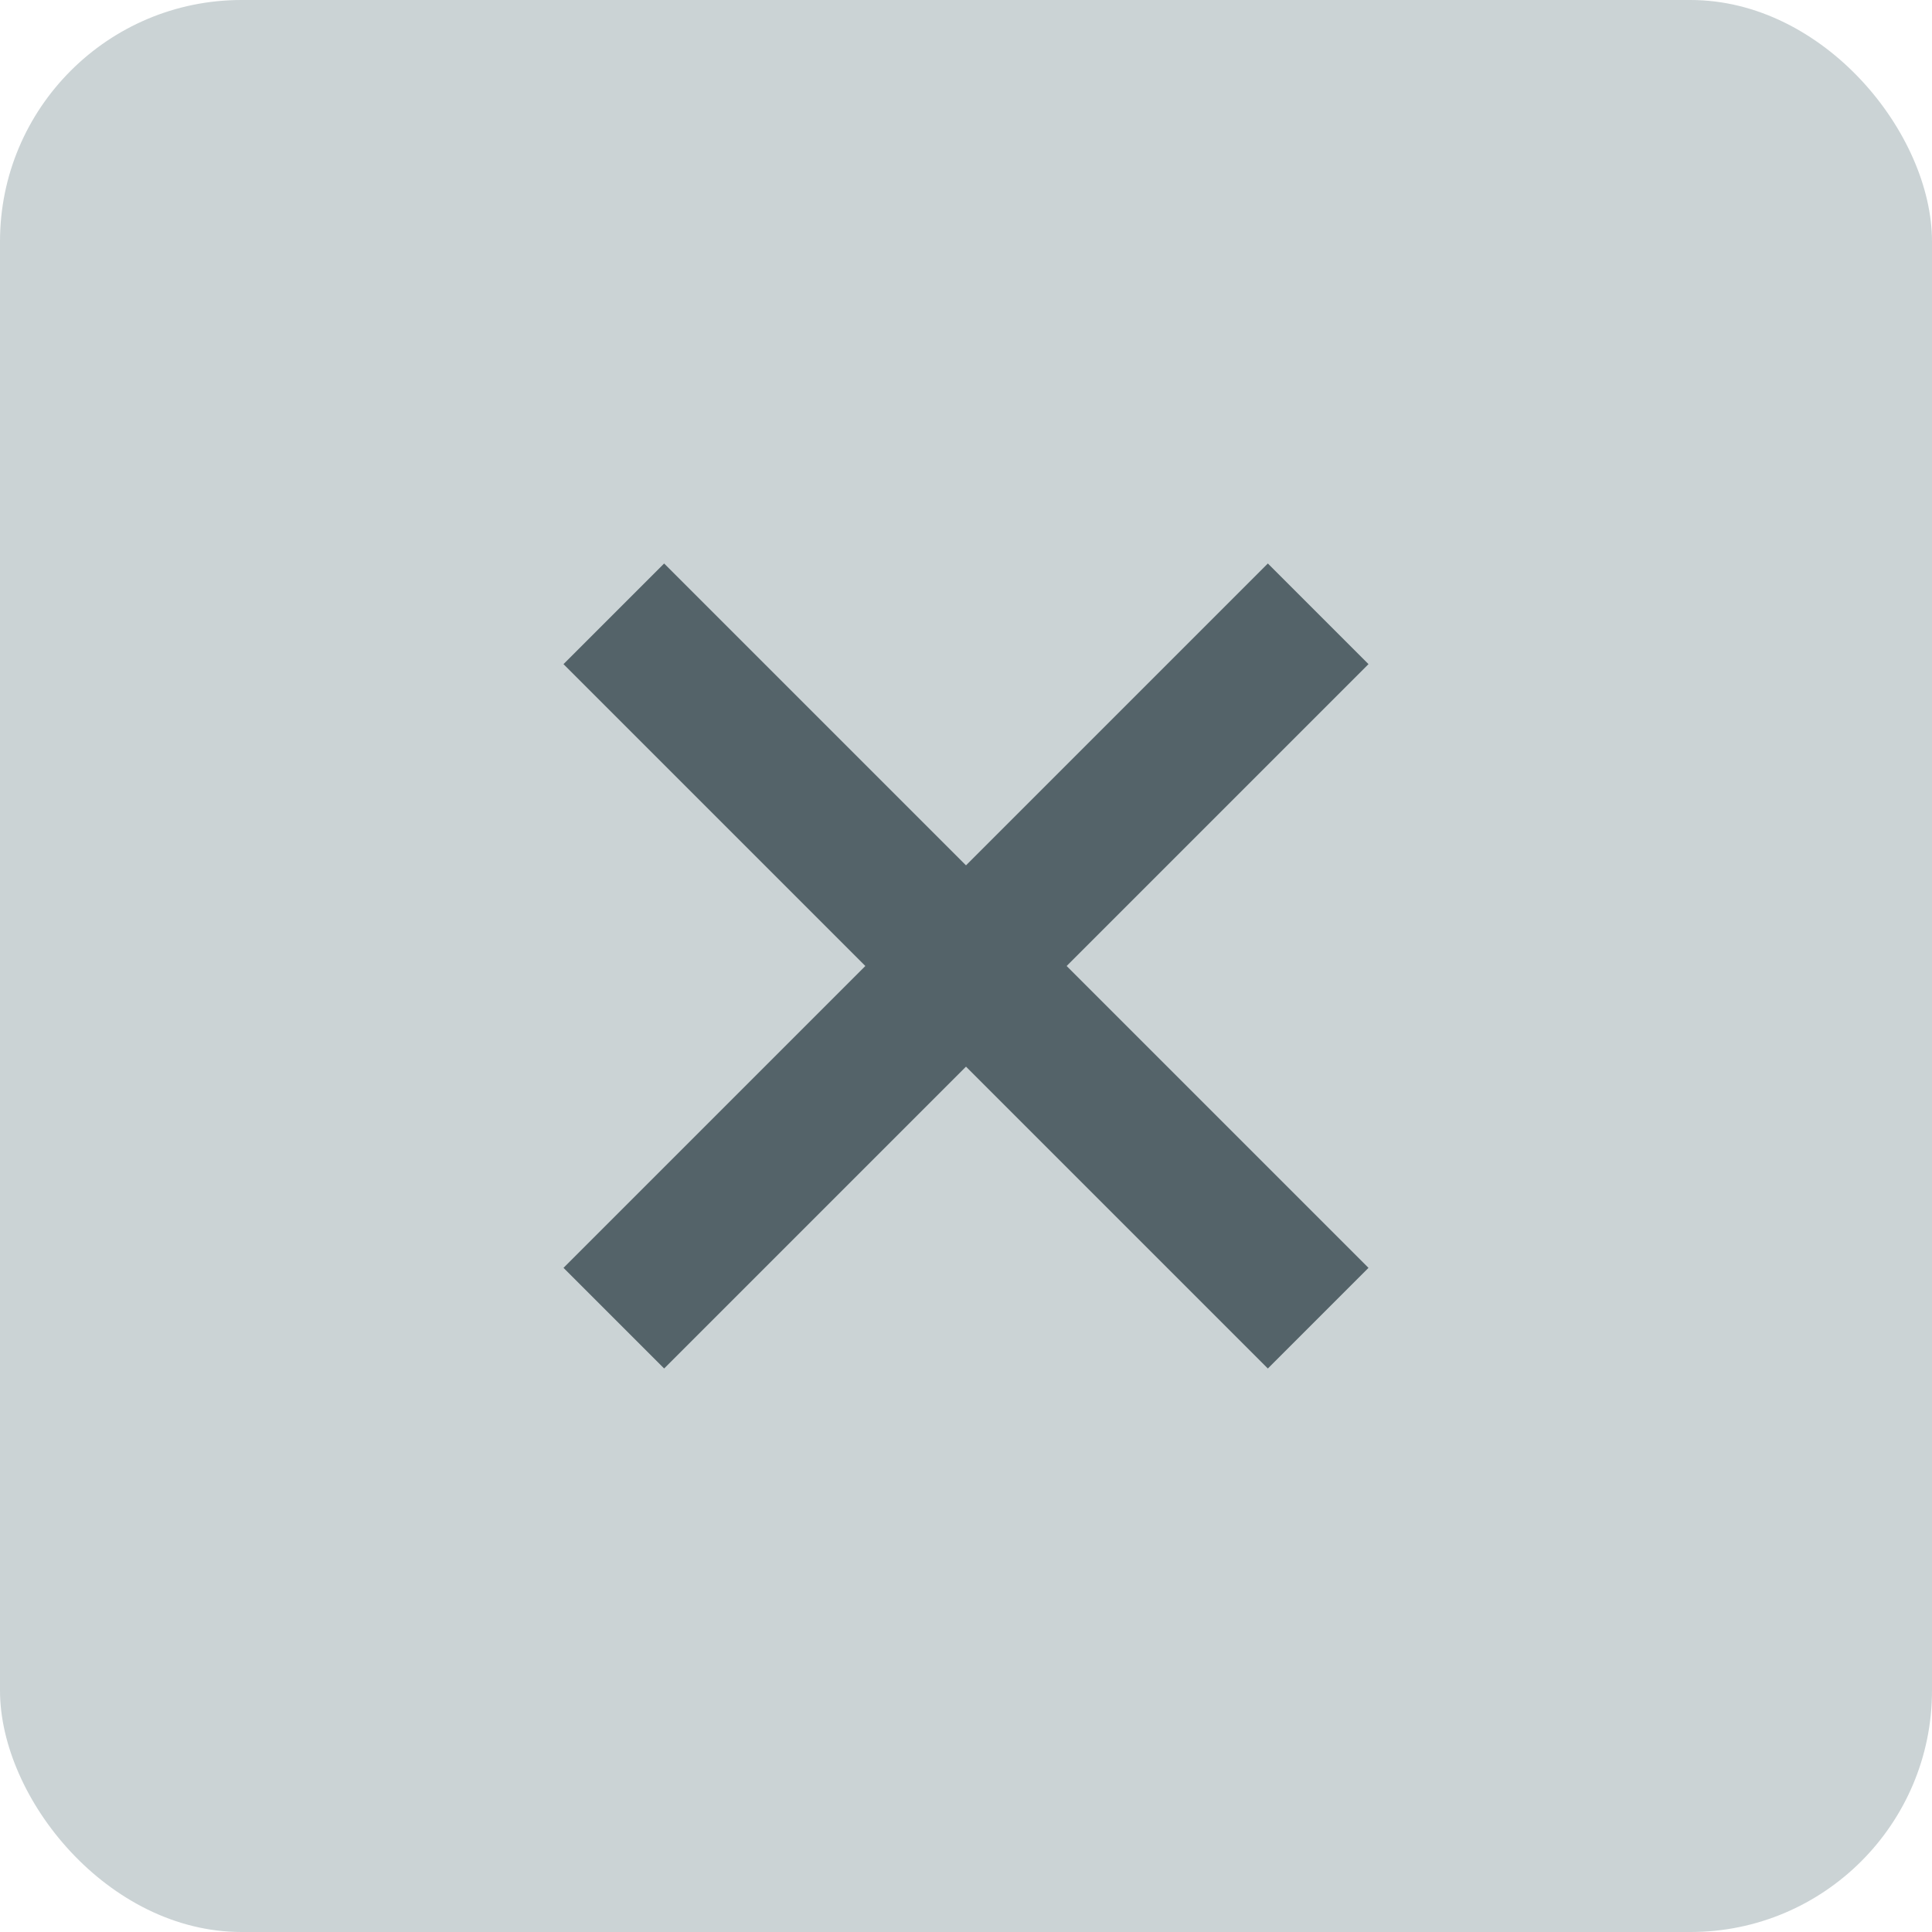
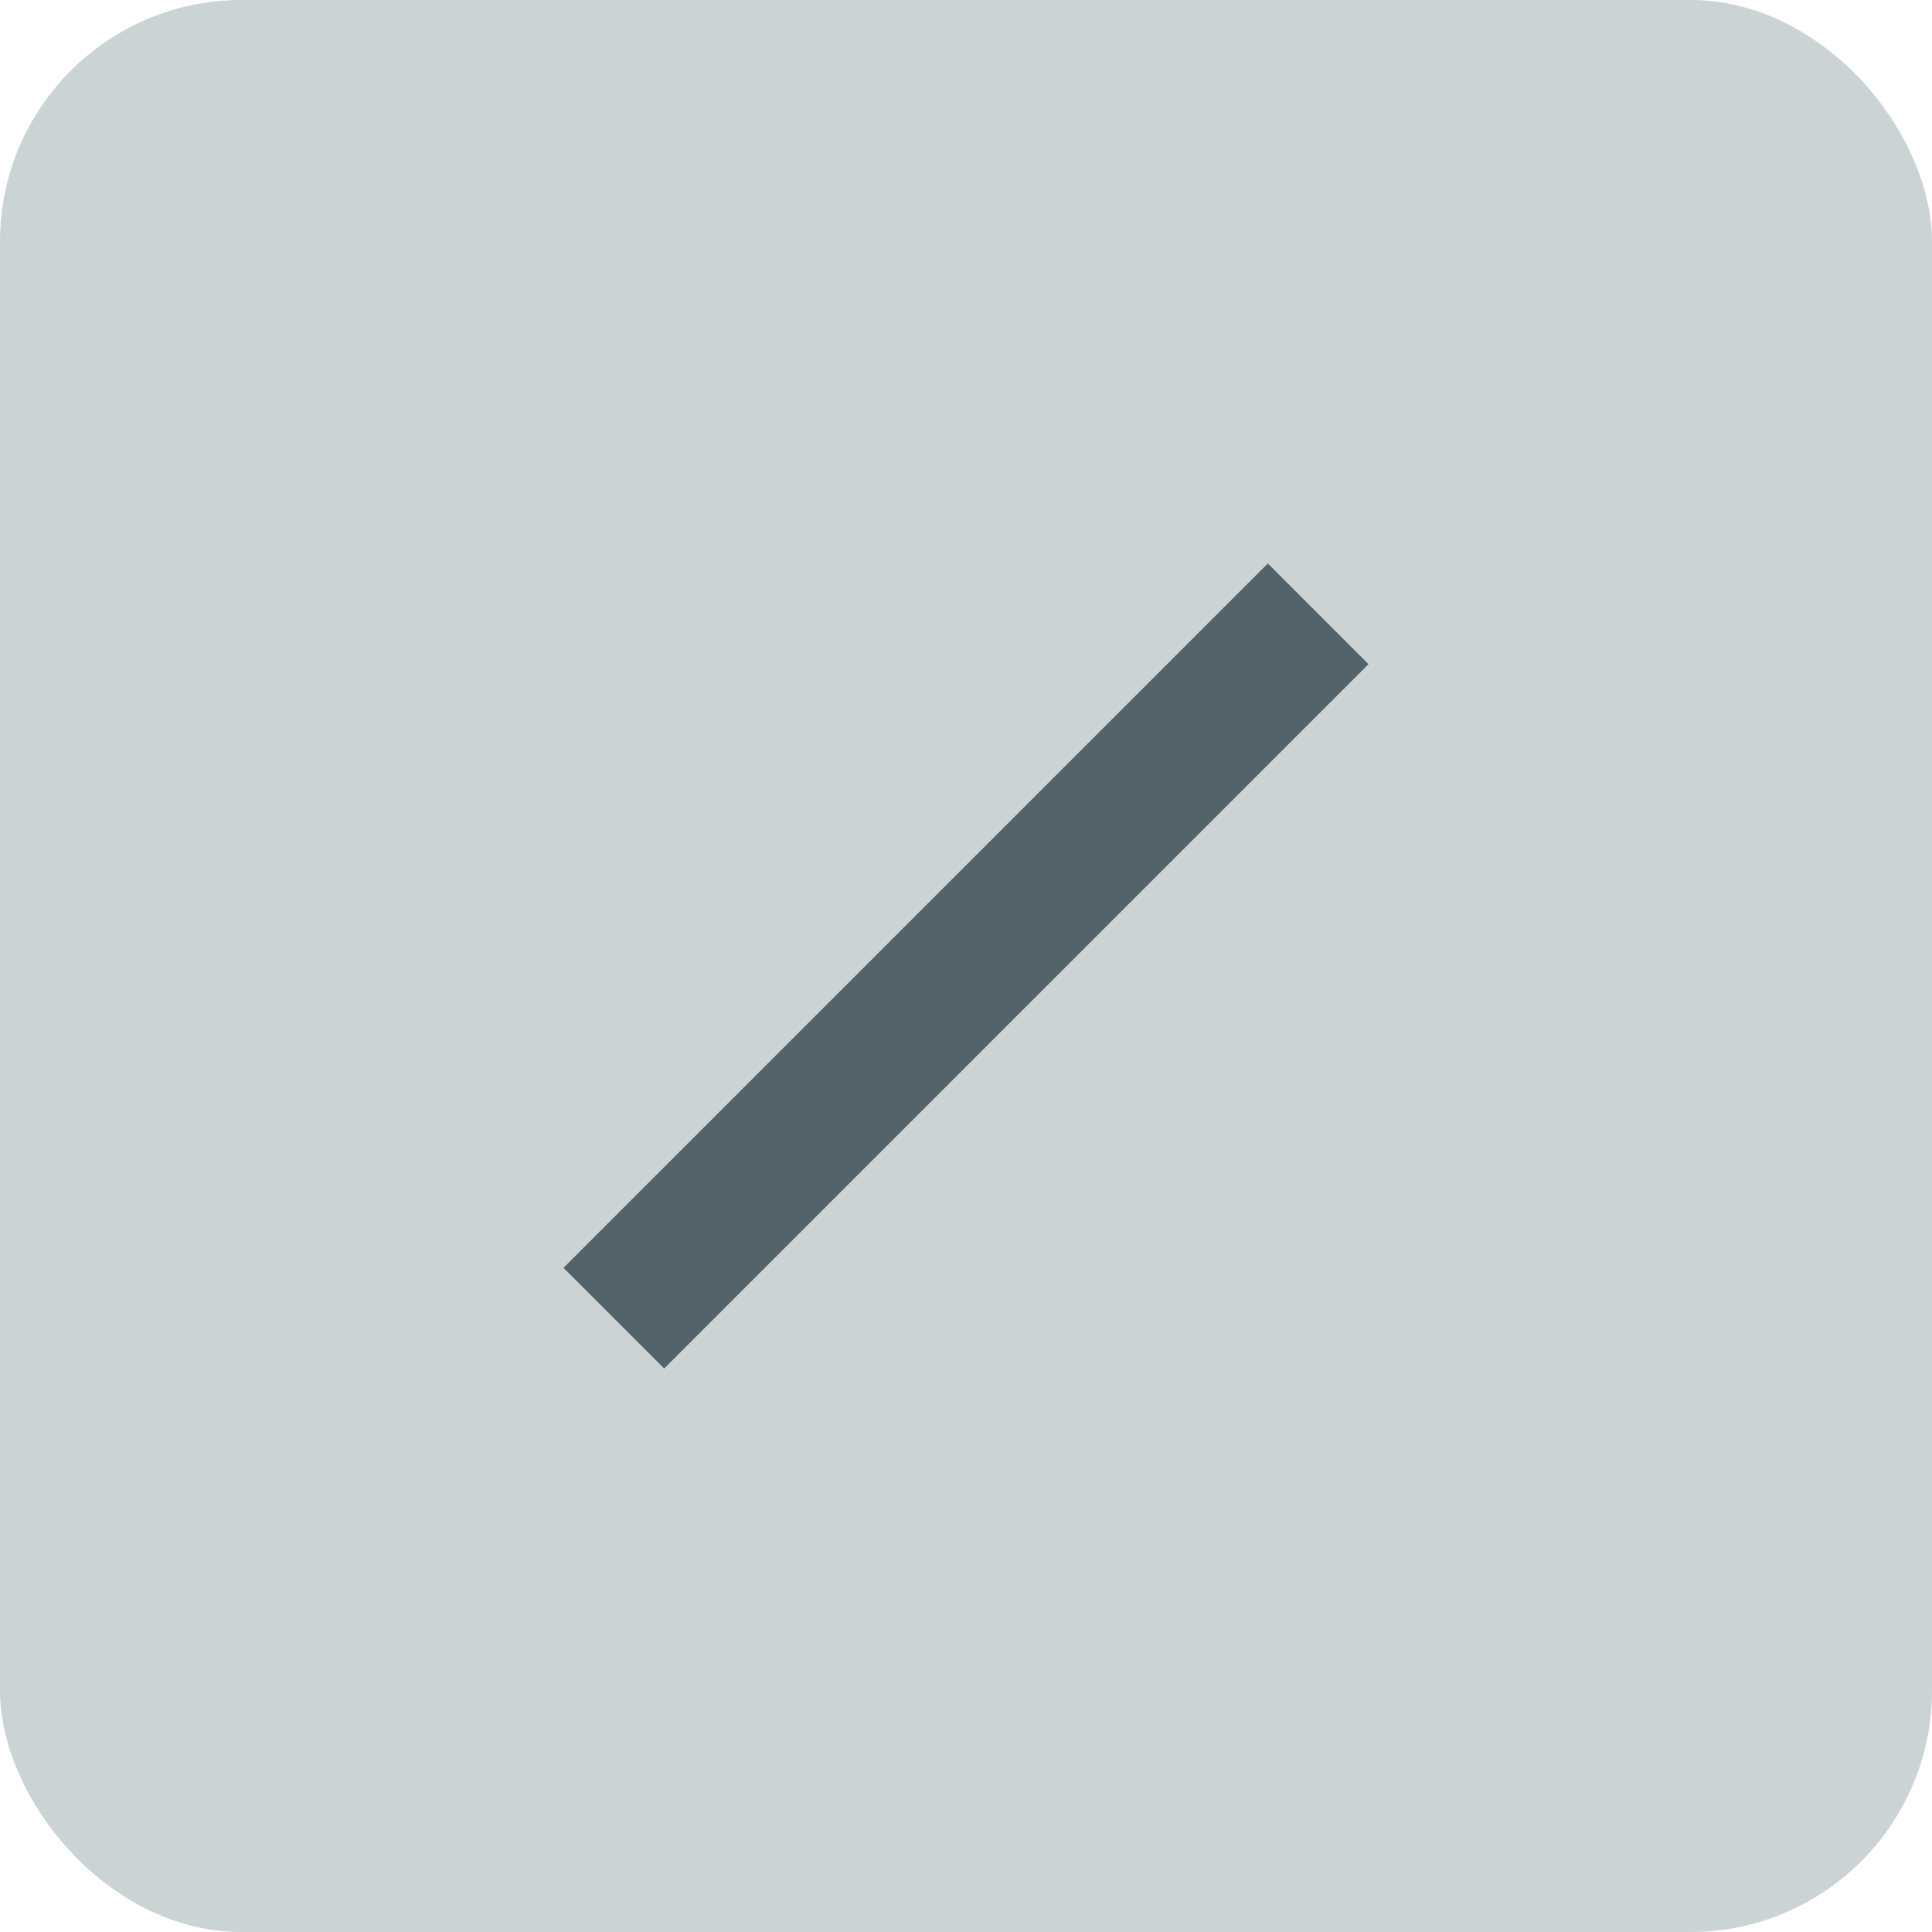
<svg xmlns="http://www.w3.org/2000/svg" viewBox="0 0 24 24">
  <defs>
    <style>.a{fill:#cbd3d5;}.b{fill:#546369;}</style>
  </defs>
  <g transform="translate(-928 -78)">
    <rect class="a" width="24" height="24" rx="3" transform="translate(928 78)" />
    <g transform="translate(0.657 4.657)">
-       <rect class="b" width="12.374" height="1.768" transform="translate(935.593 80.343) rotate(45)" />
      <rect class="b" width="12.374" height="1.768" transform="translate(944.343 81.593) rotate(135)" />
    </g>
  </g>
</svg>